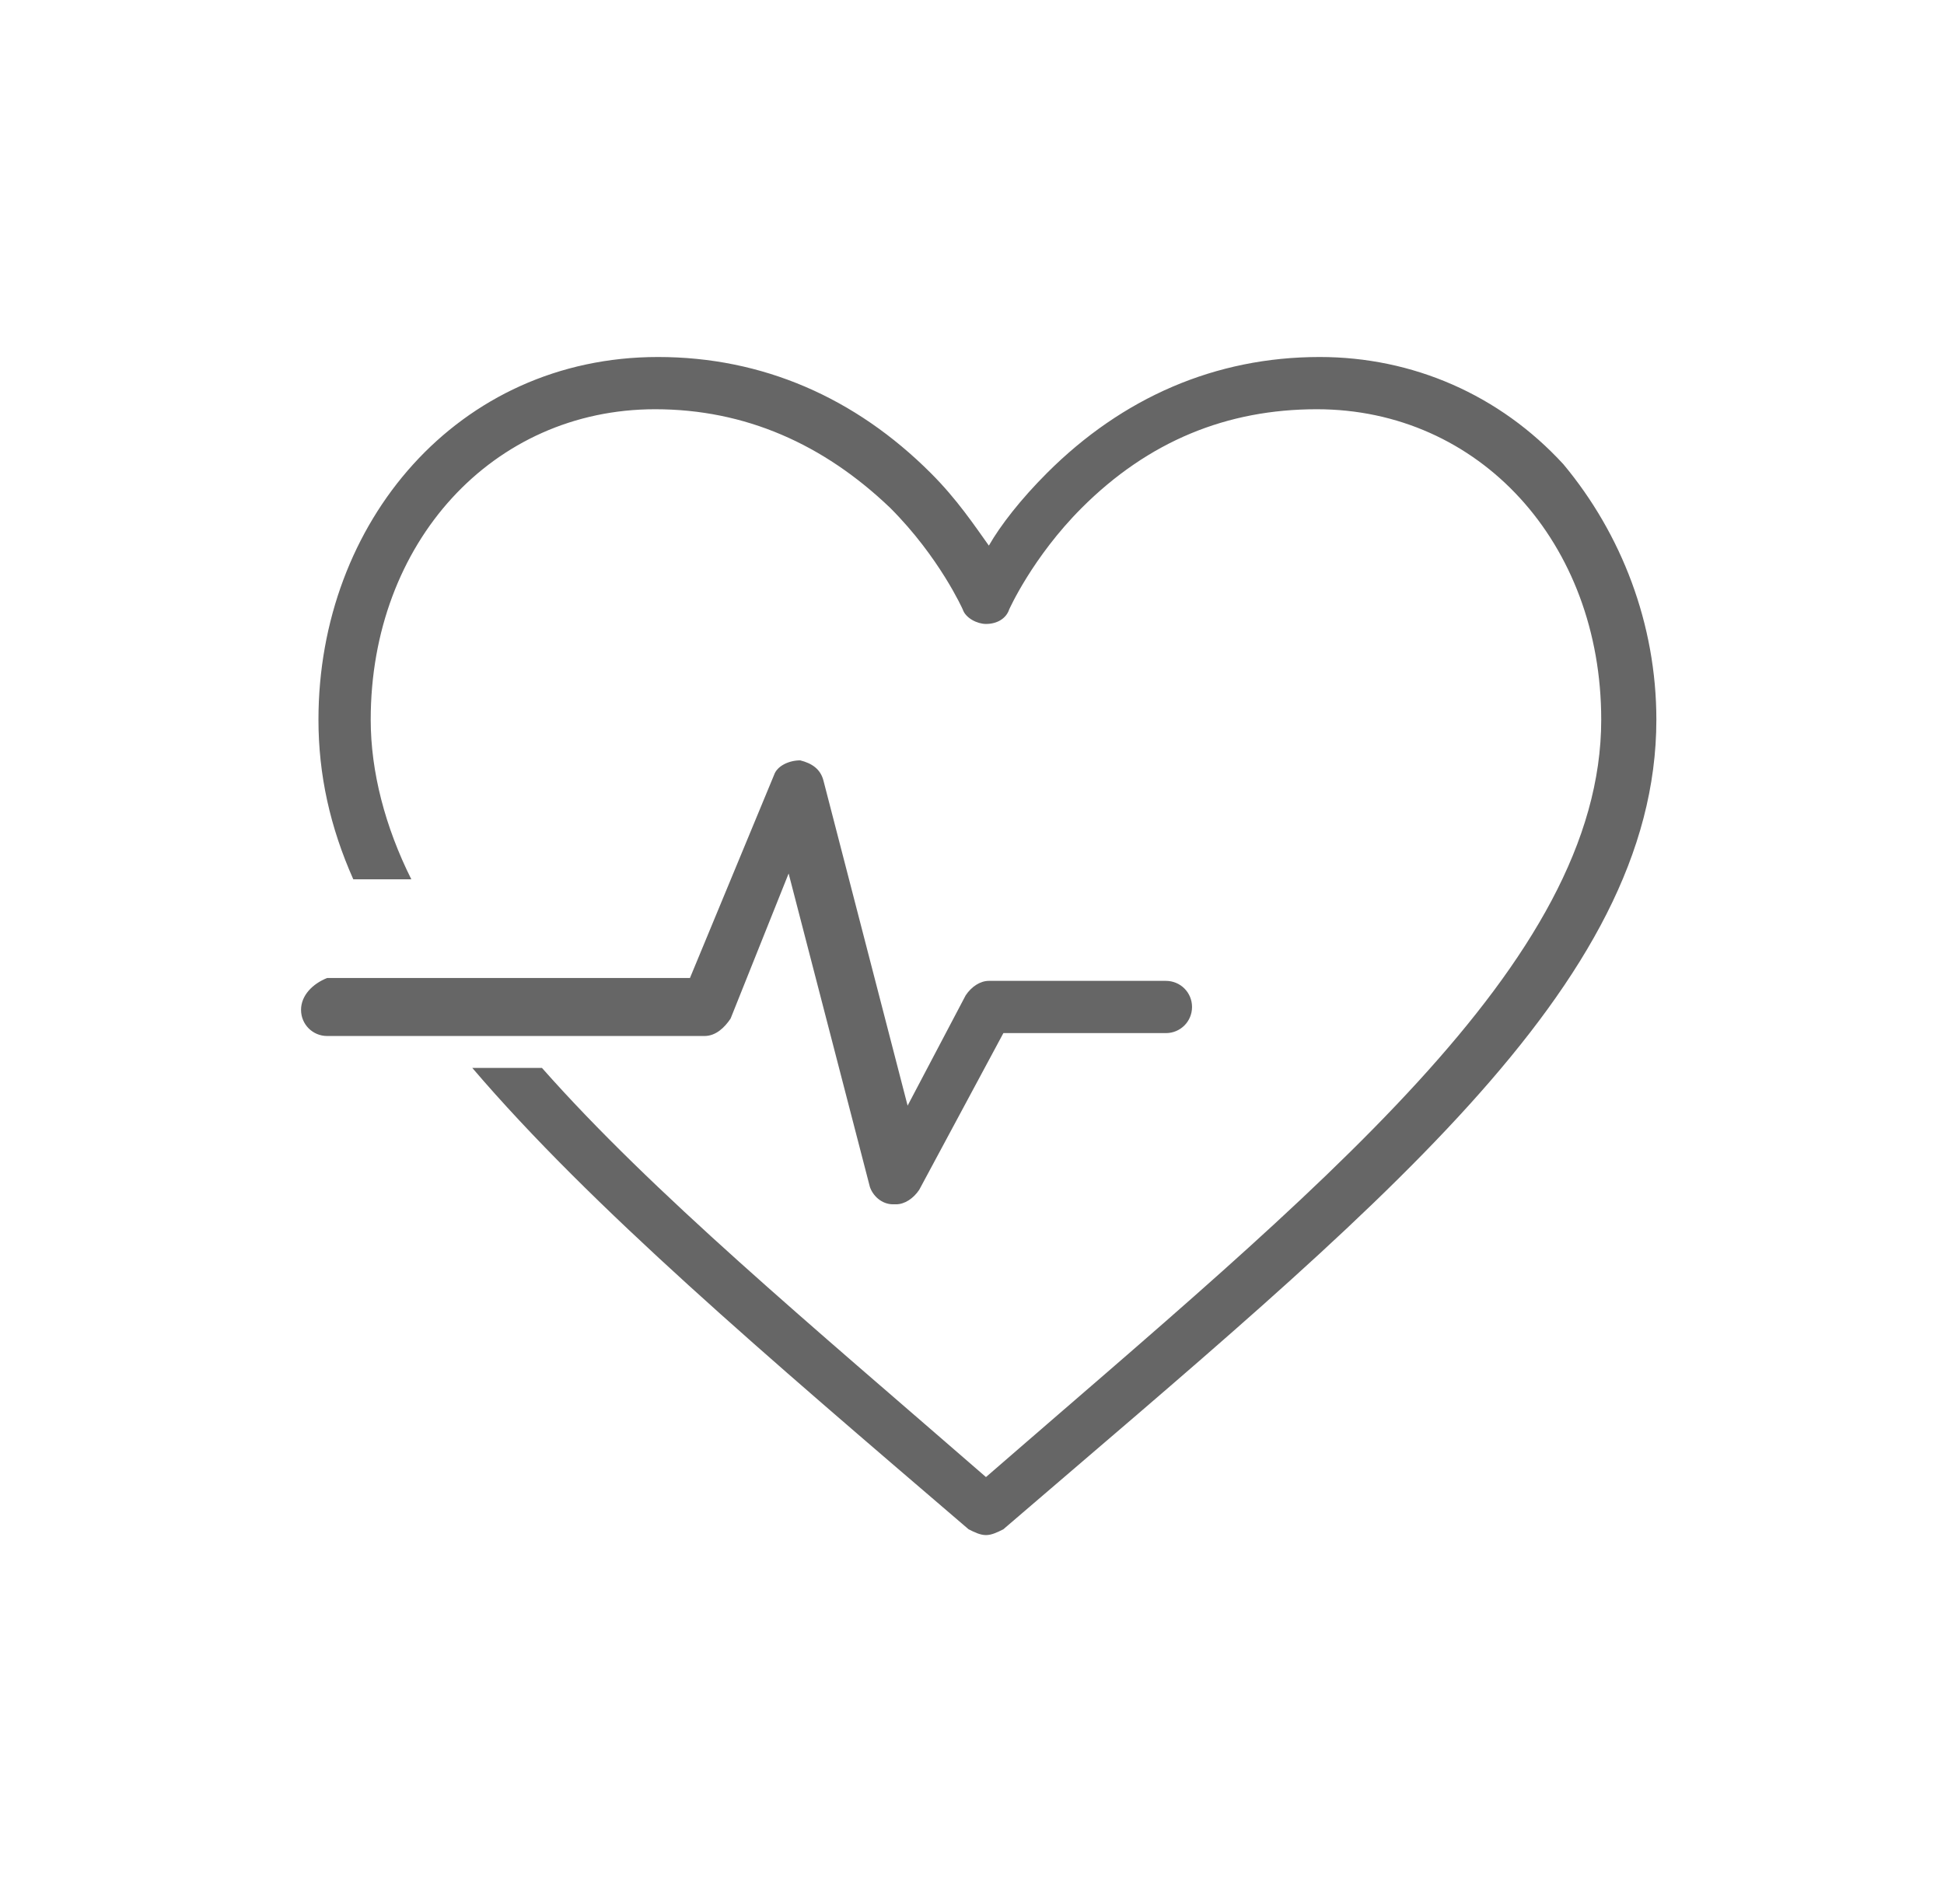
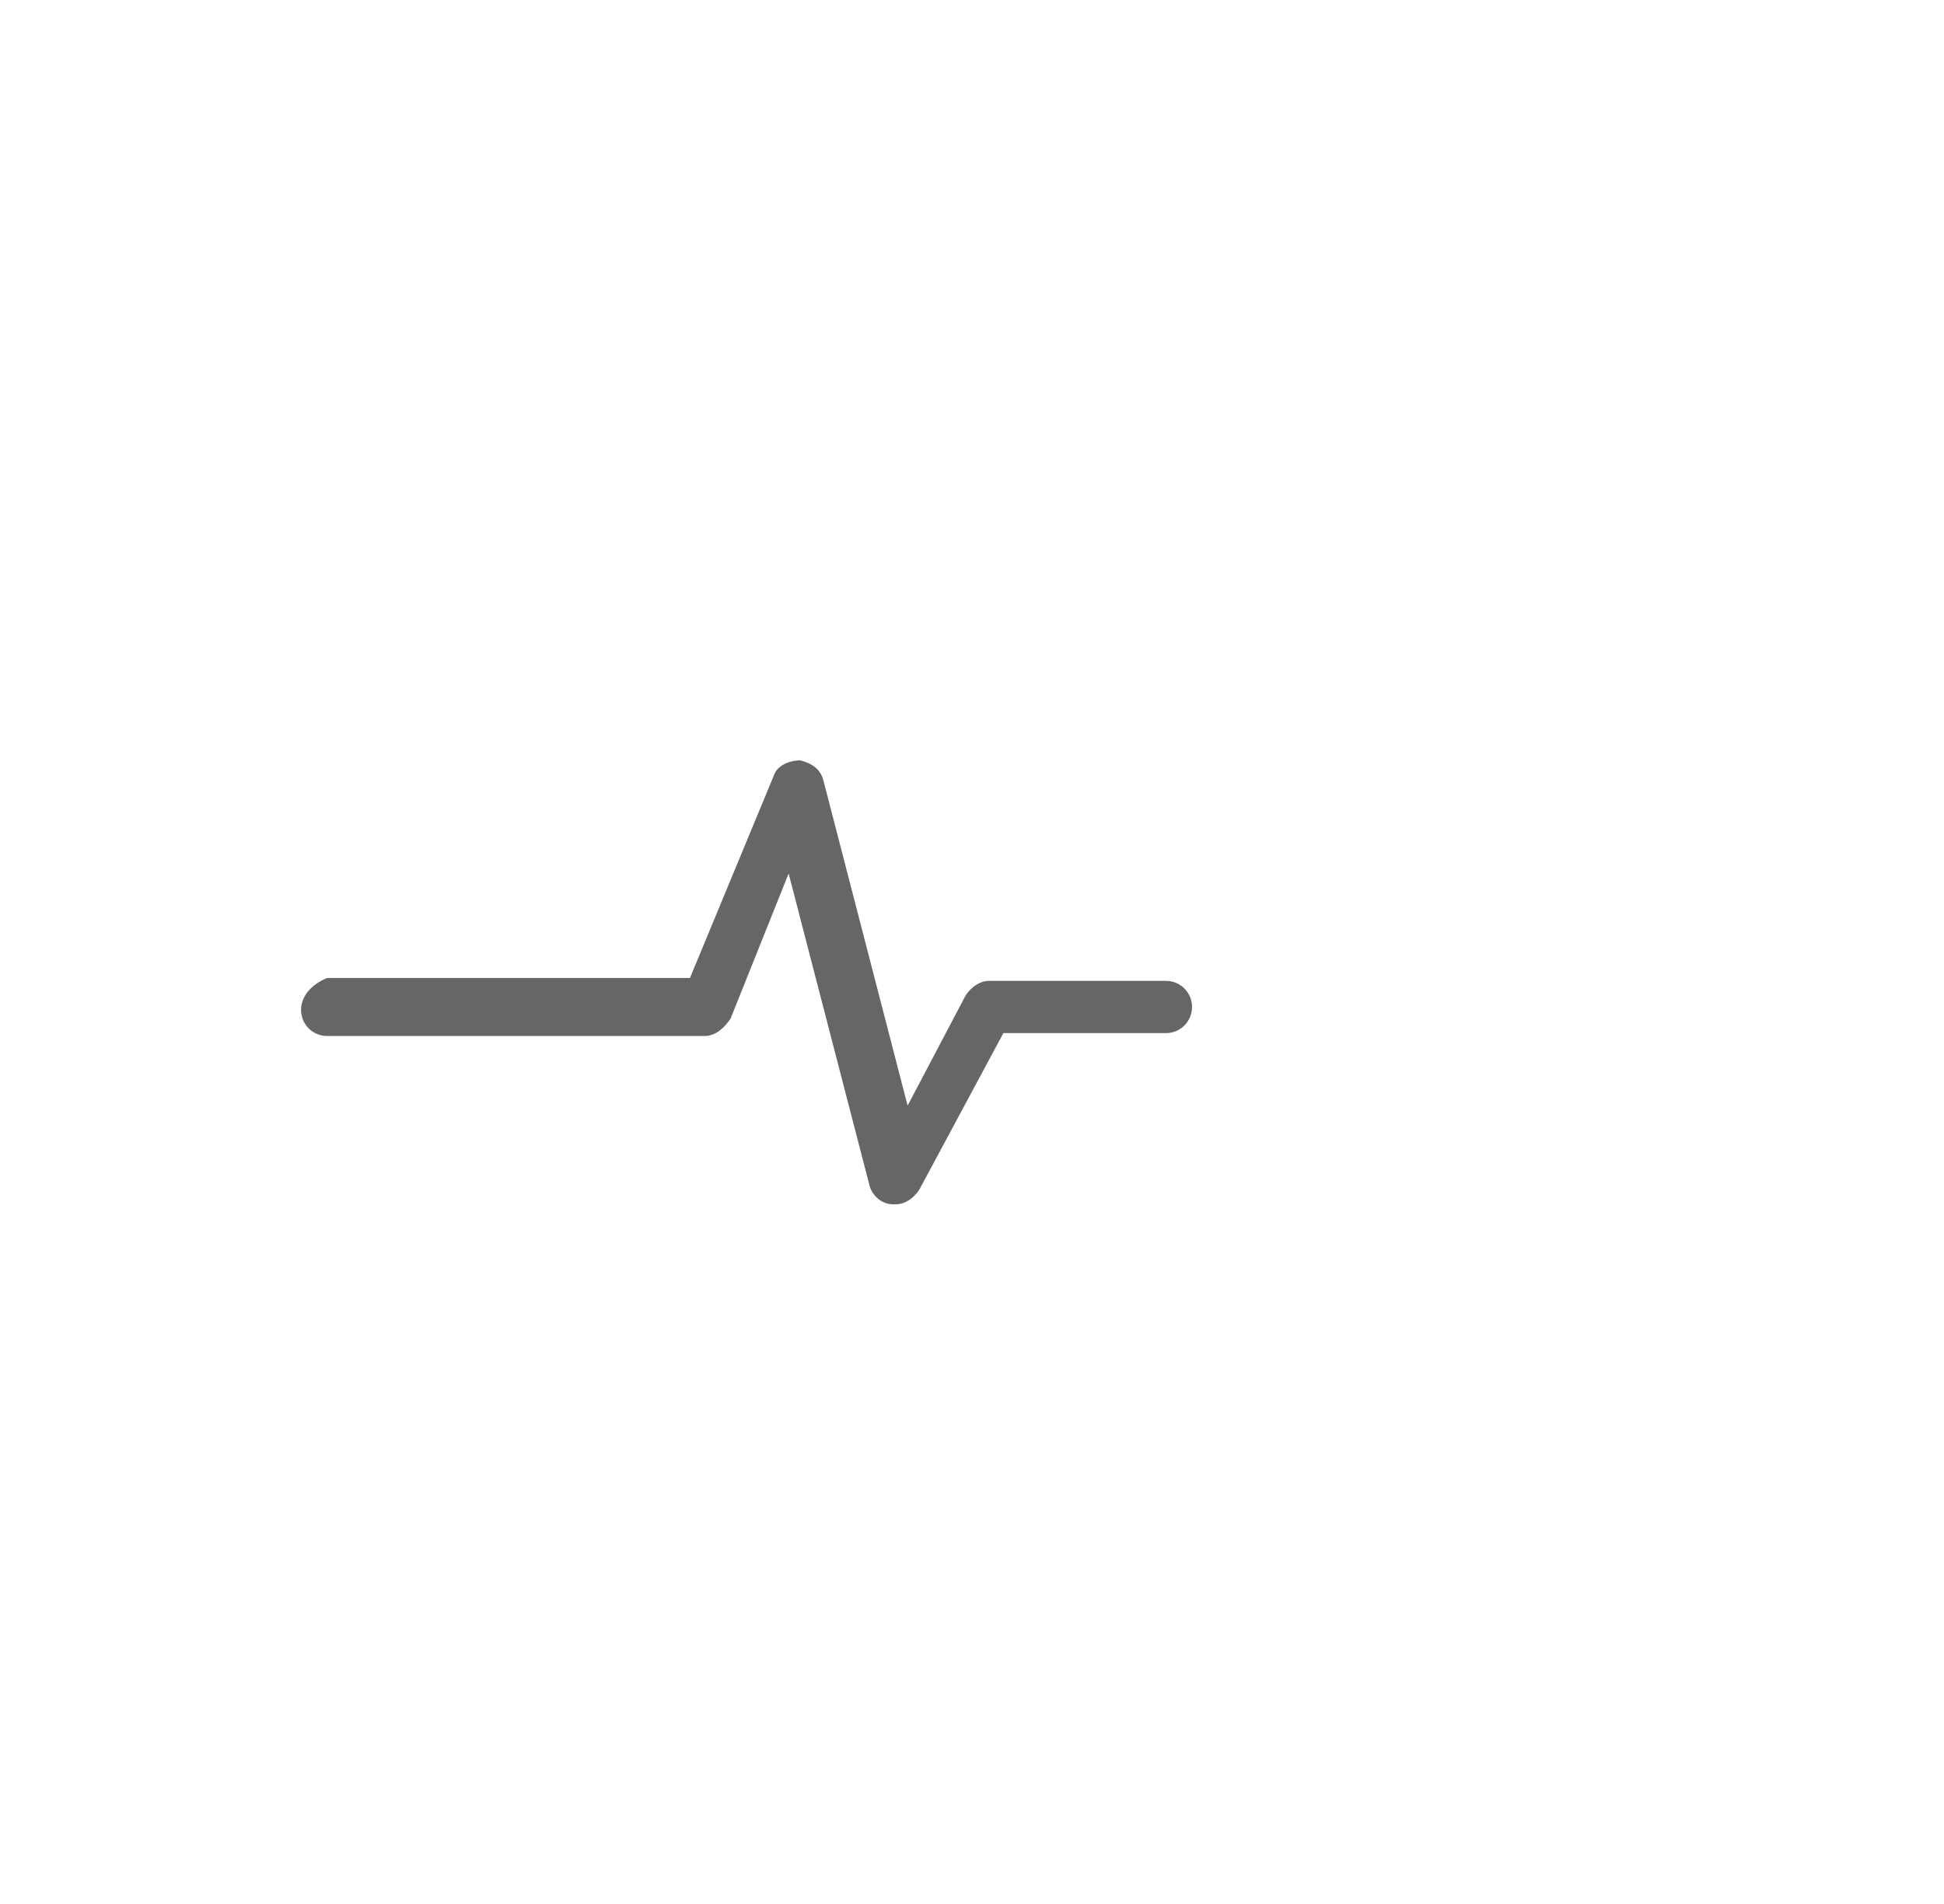
<svg xmlns="http://www.w3.org/2000/svg" width="49" height="48" viewBox="0 0 49 48" fill="none">
  <path d="M18.415 25.679L19.878 22.021L21.926 29.922C21.999 30.141 22.219 30.361 22.511 30.361H22.584C22.804 30.361 23.023 30.214 23.17 29.995L25.291 26.045H29.387C29.753 26.045 30.046 25.752 30.046 25.386C30.046 25.02 29.753 24.728 29.387 24.728H24.925C24.706 24.728 24.486 24.874 24.34 25.094L22.877 27.873L20.756 19.68C20.682 19.388 20.463 19.242 20.17 19.169C19.878 19.169 19.585 19.315 19.512 19.534L17.391 24.655H8.247C7.881 24.801 7.588 25.094 7.588 25.459C7.588 25.825 7.881 26.118 8.247 26.118H17.756C18.049 26.118 18.268 25.898 18.415 25.679Z" fill="#666666" />
-   <path d="M39.409 11.707C37.8 9.951 35.605 9 33.264 9C30.631 9 28.29 10.025 26.388 11.927C25.73 12.585 25.218 13.243 24.925 13.755C24.559 13.243 24.121 12.585 23.462 11.927C21.56 10.025 19.22 9 16.586 9C11.539 9 8.027 13.17 8.027 18.144C8.027 19.534 8.32 20.851 8.905 22.168H10.368C9.71 20.851 9.344 19.461 9.344 18.144C9.344 13.682 12.416 10.317 16.513 10.317C18.781 10.317 20.756 11.195 22.438 12.804C23.682 14.048 24.267 15.365 24.267 15.365C24.34 15.584 24.633 15.73 24.852 15.73C25.145 15.73 25.364 15.584 25.437 15.365C25.437 15.365 26.023 14.048 27.266 12.804C28.949 11.122 30.924 10.317 33.191 10.317C37.288 10.317 40.36 13.682 40.36 18.144C40.36 24.289 33.191 29.995 24.852 37.237C20.39 33.36 16.44 30.068 13.66 26.922H11.904C14.903 30.434 19.293 34.164 24.413 38.553C24.559 38.627 24.706 38.7 24.852 38.7C24.998 38.7 25.145 38.627 25.291 38.553C34.654 30.507 41.75 24.874 41.75 18.144C41.75 15.73 40.872 13.463 39.409 11.707Z" fill="#666666" />
</svg>